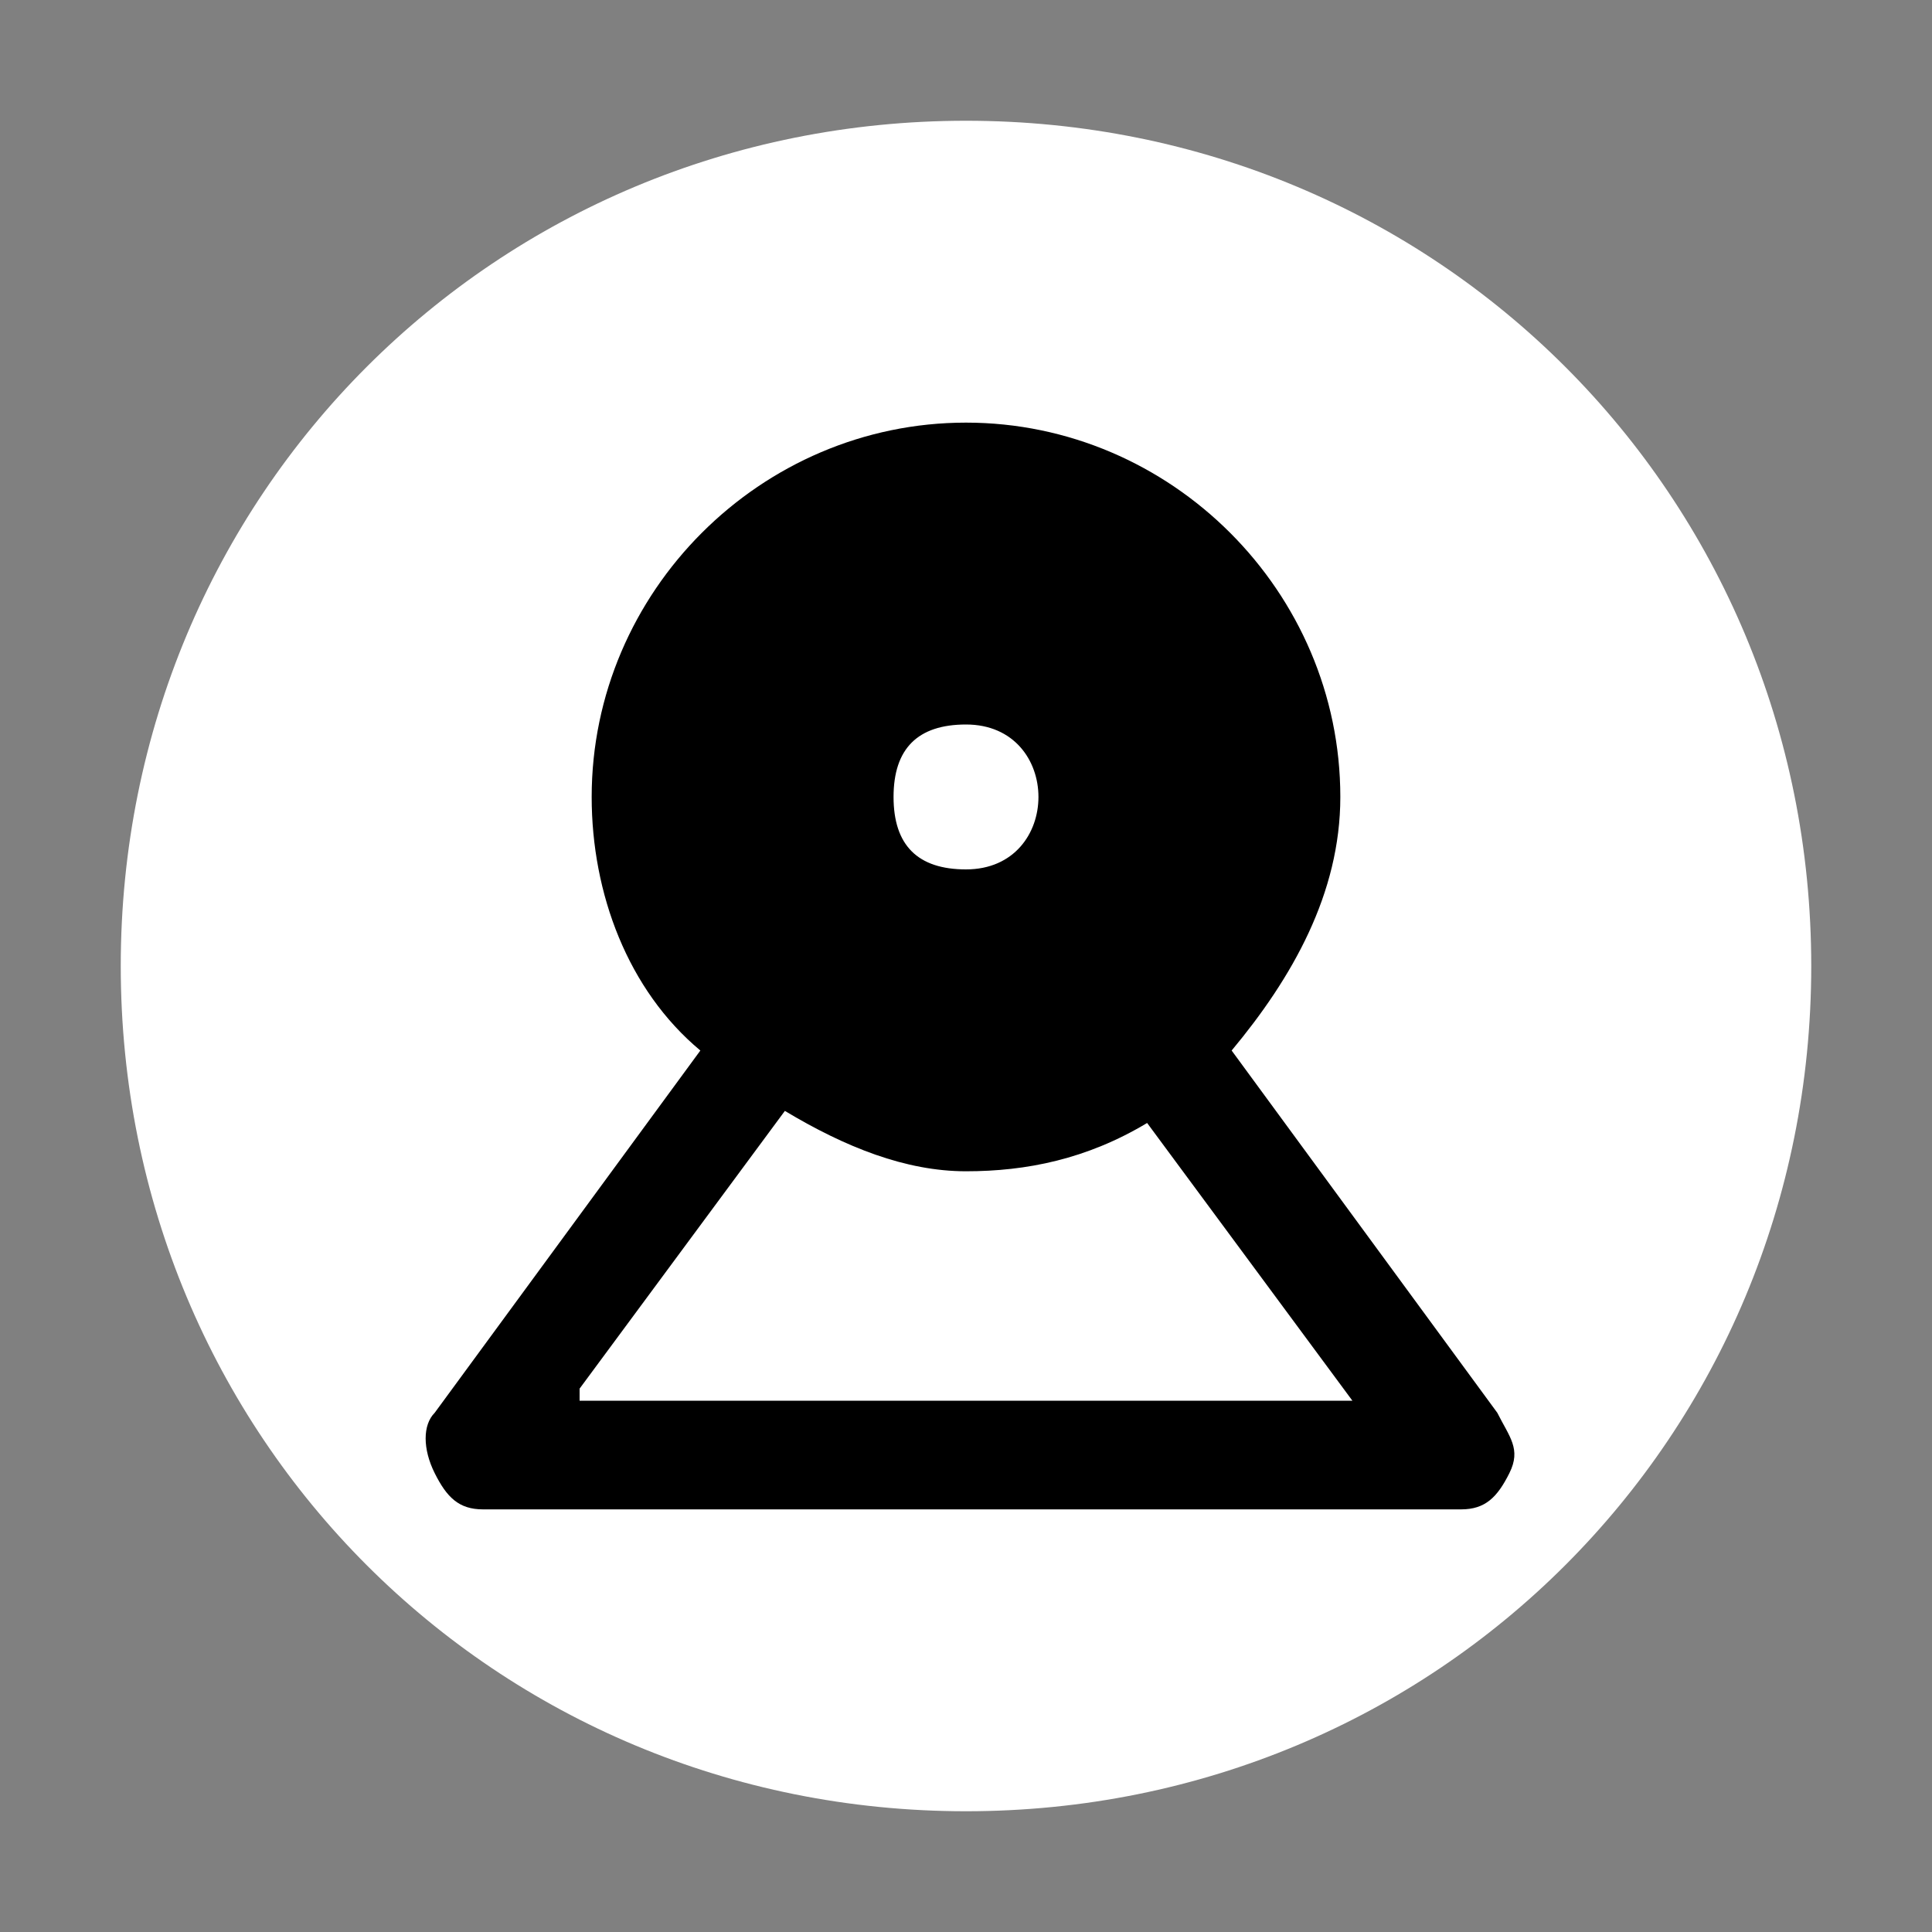
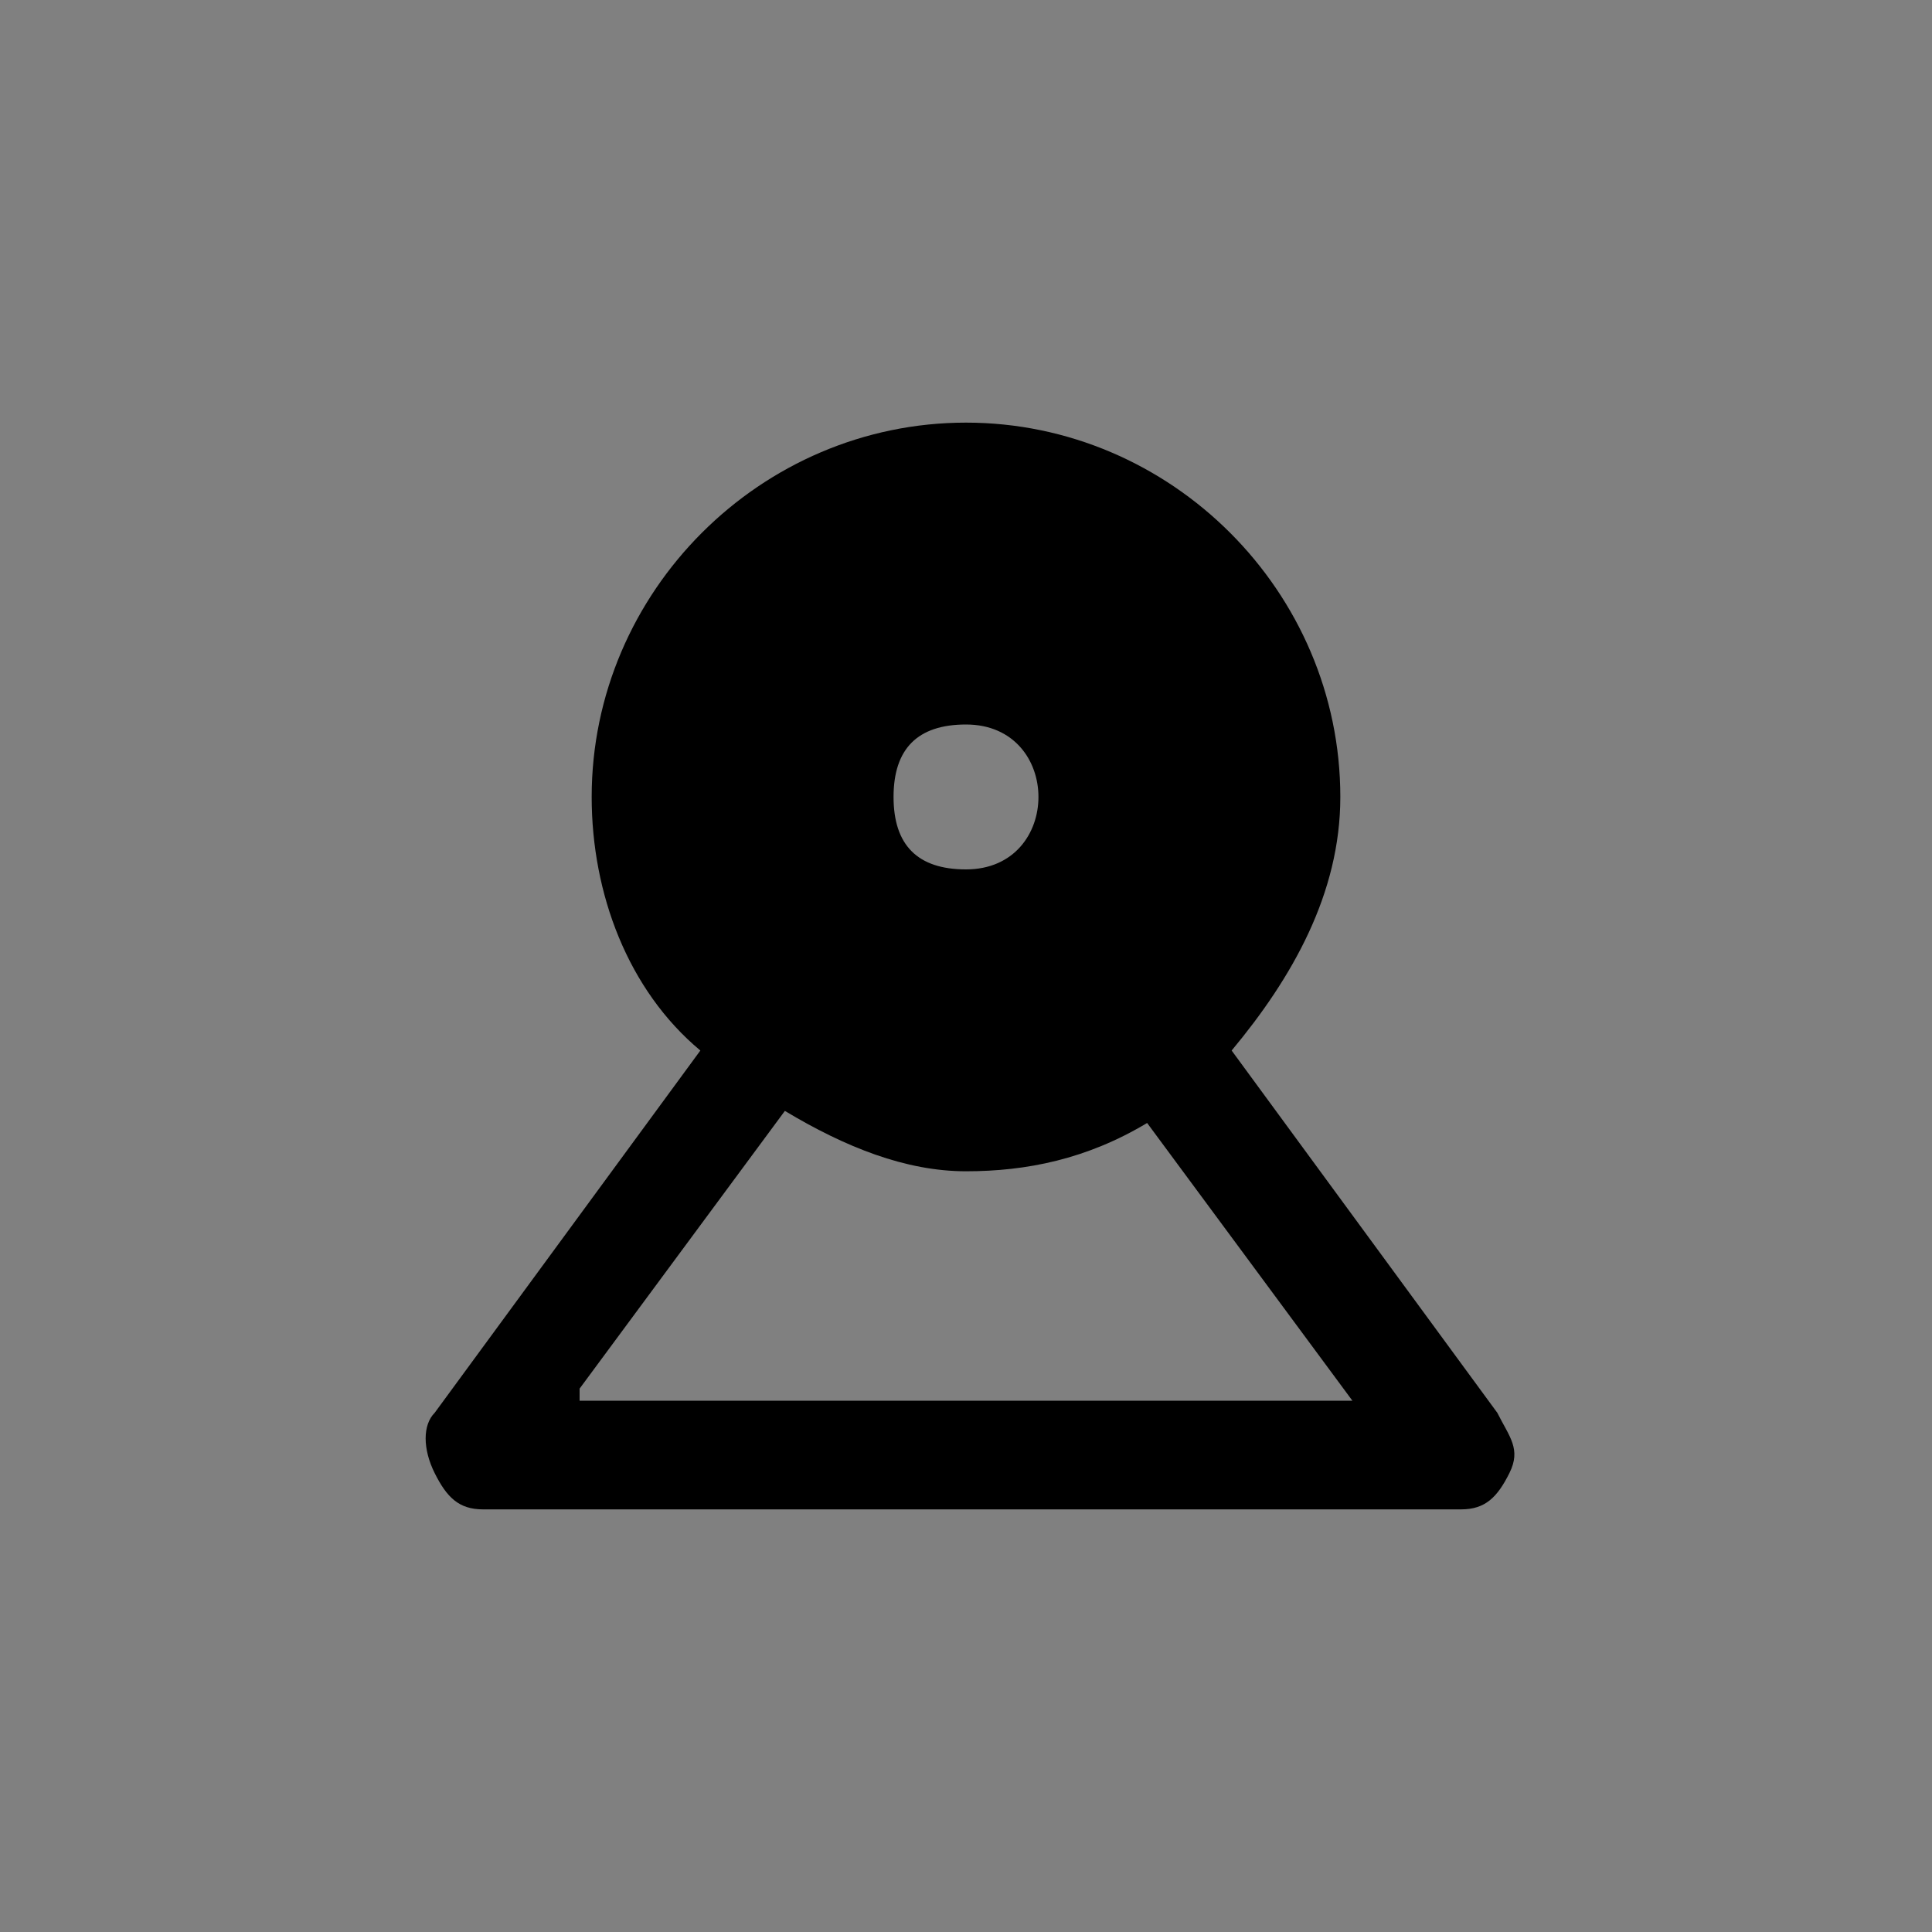
<svg xmlns="http://www.w3.org/2000/svg" version="1.1" id="图层_7" x="0px" y="0px" width="16px" height="16px" viewBox="0 0 16 16" enable-background="new 0 0 16 16" xml:space="preserve">
  <rect x="0" y="0" width="16" height="16" fill="#808080" stroke="none" />
-   <path d="M8,15L8,15c-3.9,0-7-3.1-7-7l0,0c0-3.9,3.1-7,7-7l0,0c3.9,0,7,3.1,7,7l0,0C15,11.9,11.9,15,8,15z" fill="#ffffff" stroke="param(outline)" stroke-width="param(outline-width)" />
  <path d="M12.4,11.7l-2.2-3c0.5-0.6,0.9-1.3,0.9-2.1c0-1.7-1.4-3.1-3.1-3.1S4.9,4.9,4.9,6.6c0,0.8,0.3,1.6,0.9,2.1  l-2.2,3c-0.1,0.1-0.1,0.3,0,0.5c0.1,0.2,0.2,0.3,0.4,0.3h8.1c0.2,0,0.3-0.1,0.4-0.3S12.5,11.9,12.4,11.7z M8,6  c0.4,0,0.6,0.3,0.6,0.6S8.4,7.2,8,7.2C7.6,7.2,7.4,7,7.4,6.6S7.6,6,8,6z M4.8,11.5l1.7-2.3C7,9.5,7.5,9.7,8,9.7c0.5,0,1-0.1,1.5-0.4  l1.7,2.3H4.8z" fill="param(fill)" stroke-width="0" />
</svg>